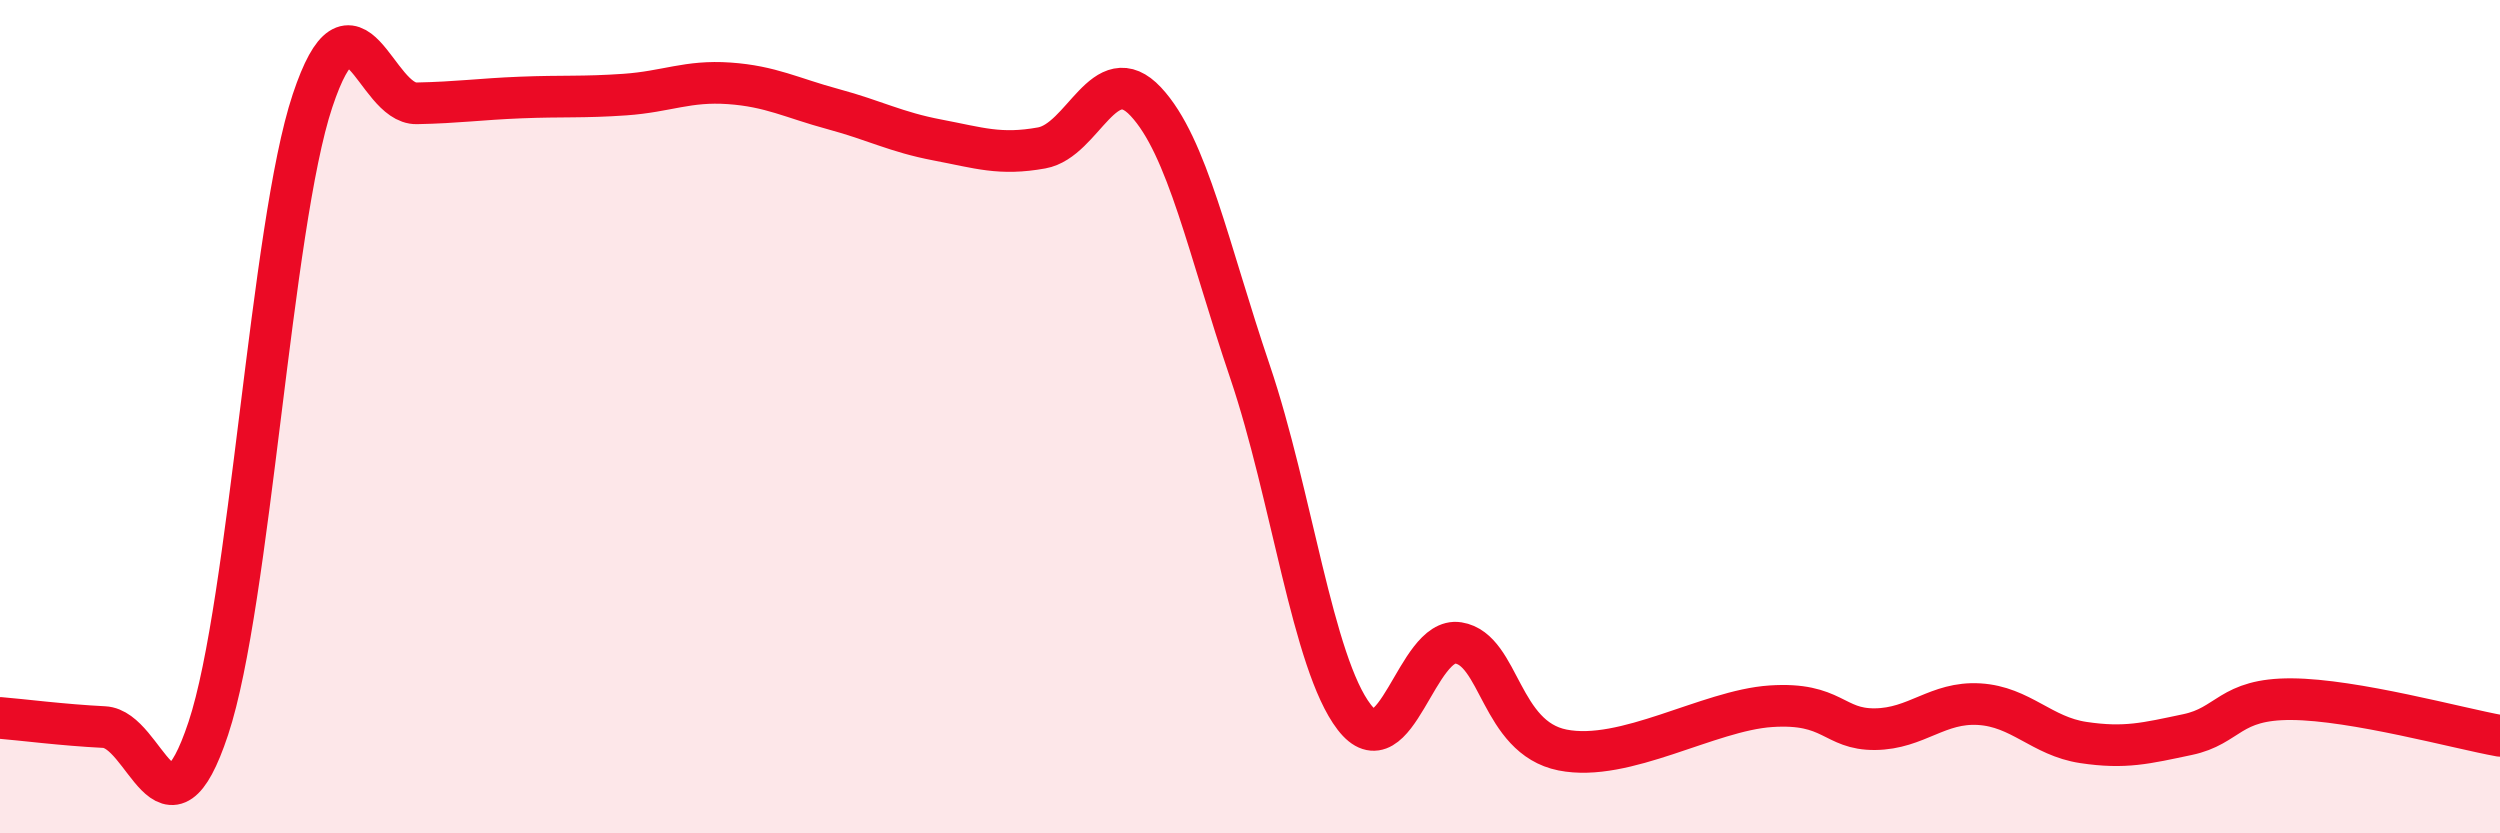
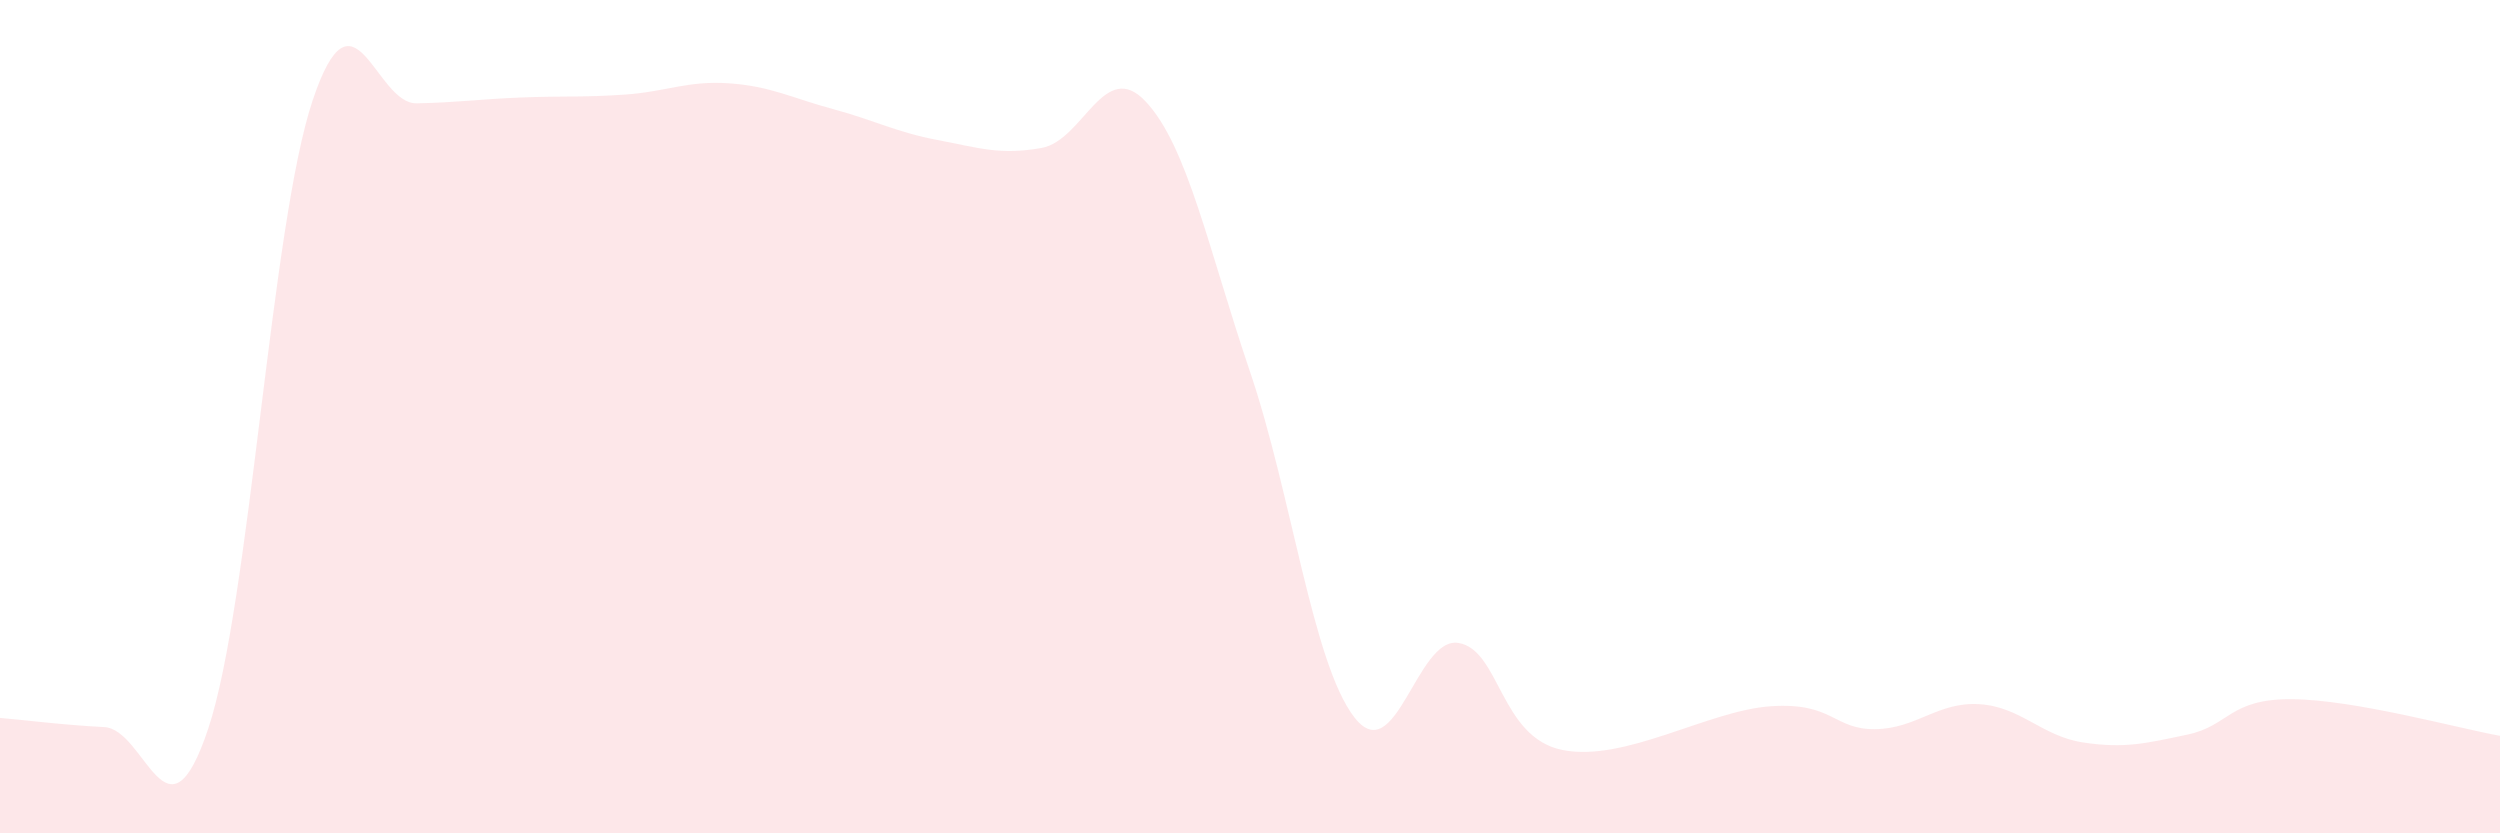
<svg xmlns="http://www.w3.org/2000/svg" width="60" height="20" viewBox="0 0 60 20">
  <path d="M 0,17.23 C 0.5,17.27 1.5,17.4 2.5,17.45 C 3.5,17.5 4,20.49 5,17.48 C 6,14.47 6.5,5.42 7.5,2.42 C 8.5,-0.58 9,2.5 10,2.48 C 11,2.46 11.5,2.38 12.5,2.34 C 13.5,2.3 14,2.34 15,2.27 C 16,2.2 16.5,1.93 17.5,2 C 18.5,2.07 19,2.35 20,2.62 C 21,2.89 21.5,3.17 22.5,3.36 C 23.5,3.55 24,3.73 25,3.55 C 26,3.37 26.5,1.37 27.5,2.44 C 28.5,3.51 29,5.97 30,8.92 C 31,11.87 31.5,15.91 32.5,17.21 C 33.5,18.51 34,15.27 35,15.43 C 36,15.59 36,17.7 37.5,18 C 39,18.3 41,17.05 42.5,16.95 C 44,16.85 44,17.51 45,17.5 C 46,17.49 46.5,16.84 47.5,16.9 C 48.5,16.96 49,17.67 50,17.82 C 51,17.97 51.5,17.84 52.5,17.63 C 53.5,17.42 53.5,16.77 55,16.78 C 56.5,16.79 59,17.48 60,17.66L60 20L0 20Z" fill="#EB0A25" opacity="0.1" stroke-linecap="round" stroke-linejoin="round" />
-   <path d="M 0,17.23 C 0.5,17.27 1.5,17.4 2.5,17.45 C 3.5,17.5 4,20.49 5,17.48 C 6,14.47 6.5,5.42 7.5,2.42 C 8.5,-0.58 9,2.5 10,2.48 C 11,2.46 11.5,2.38 12.5,2.34 C 13.5,2.3 14,2.34 15,2.27 C 16,2.2 16.5,1.93 17.5,2 C 18.5,2.07 19,2.35 20,2.62 C 21,2.89 21.5,3.17 22.5,3.36 C 23.5,3.55 24,3.73 25,3.55 C 26,3.37 26.5,1.37 27.5,2.44 C 28.5,3.51 29,5.97 30,8.92 C 31,11.87 31.5,15.91 32.5,17.21 C 33.5,18.51 34,15.27 35,15.43 C 36,15.59 36,17.7 37.5,18 C 39,18.3 41,17.05 42.5,16.95 C 44,16.85 44,17.51 45,17.5 C 46,17.49 46.5,16.84 47.5,16.9 C 48.5,16.96 49,17.67 50,17.82 C 51,17.97 51.5,17.84 52.5,17.63 C 53.5,17.42 53.5,16.77 55,16.78 C 56.5,16.79 59,17.48 60,17.66" stroke="#EB0A25" stroke-width="1" fill="none" stroke-linecap="round" stroke-linejoin="round" />
</svg>